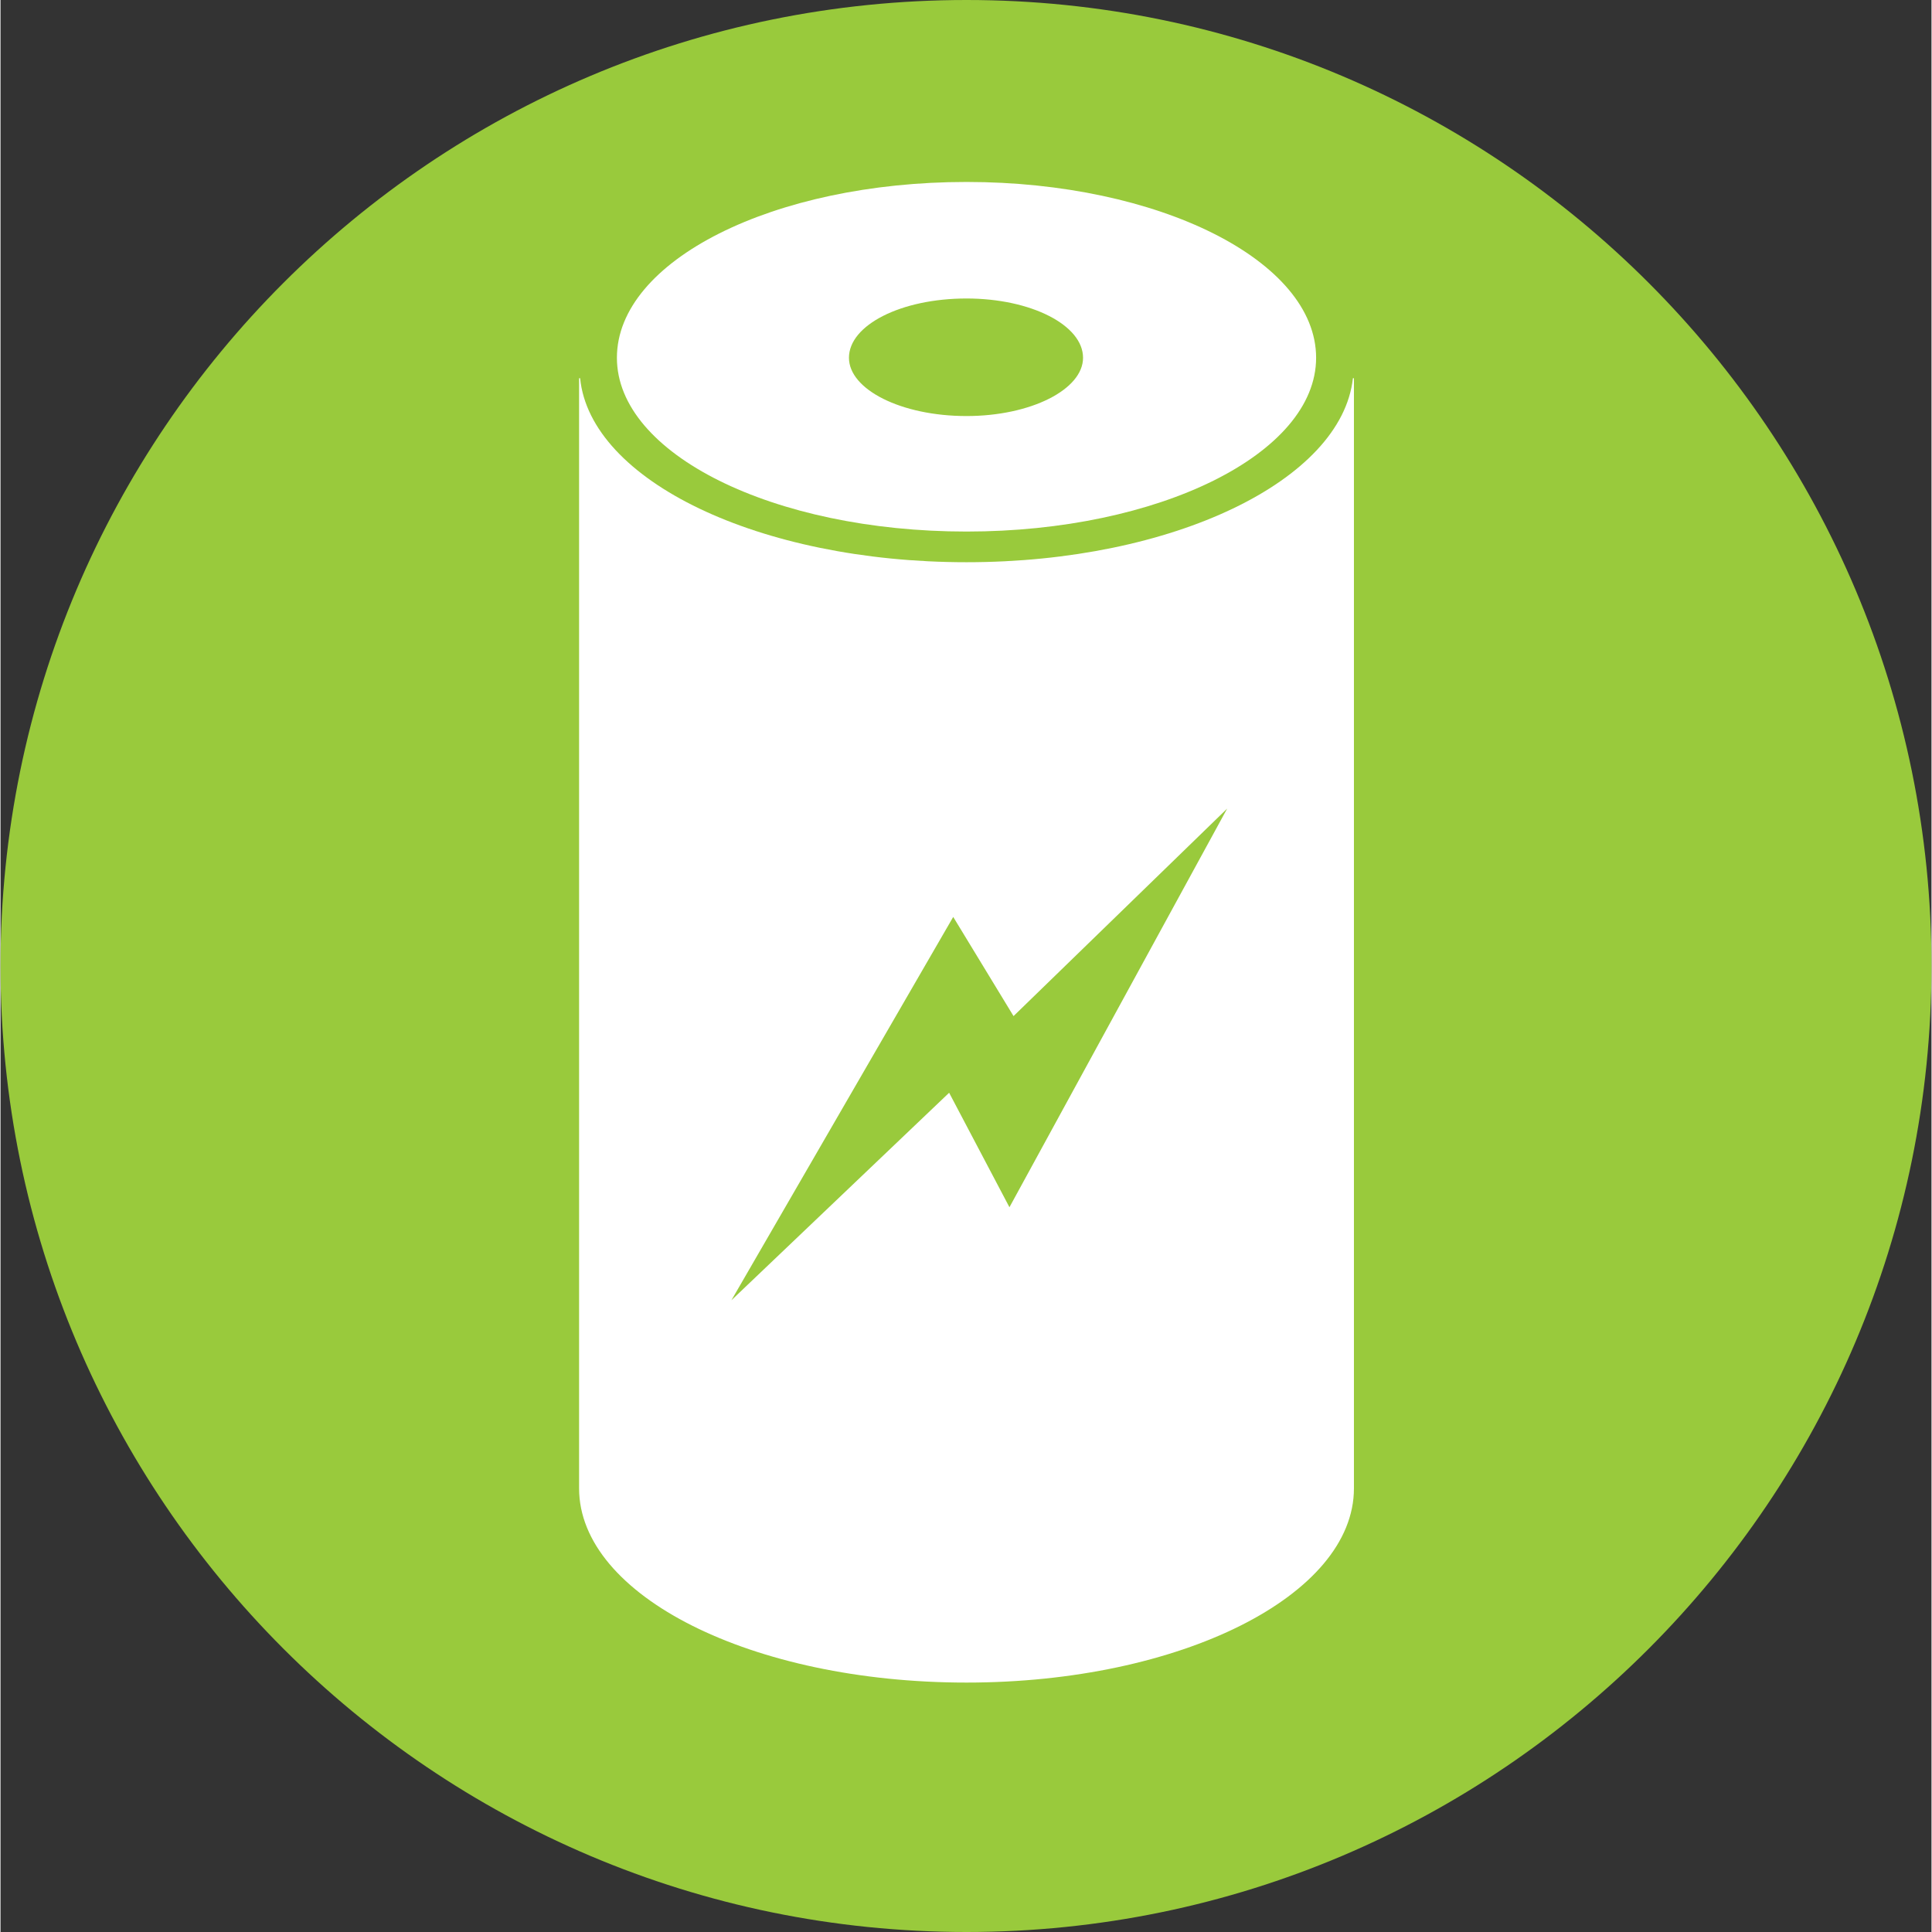
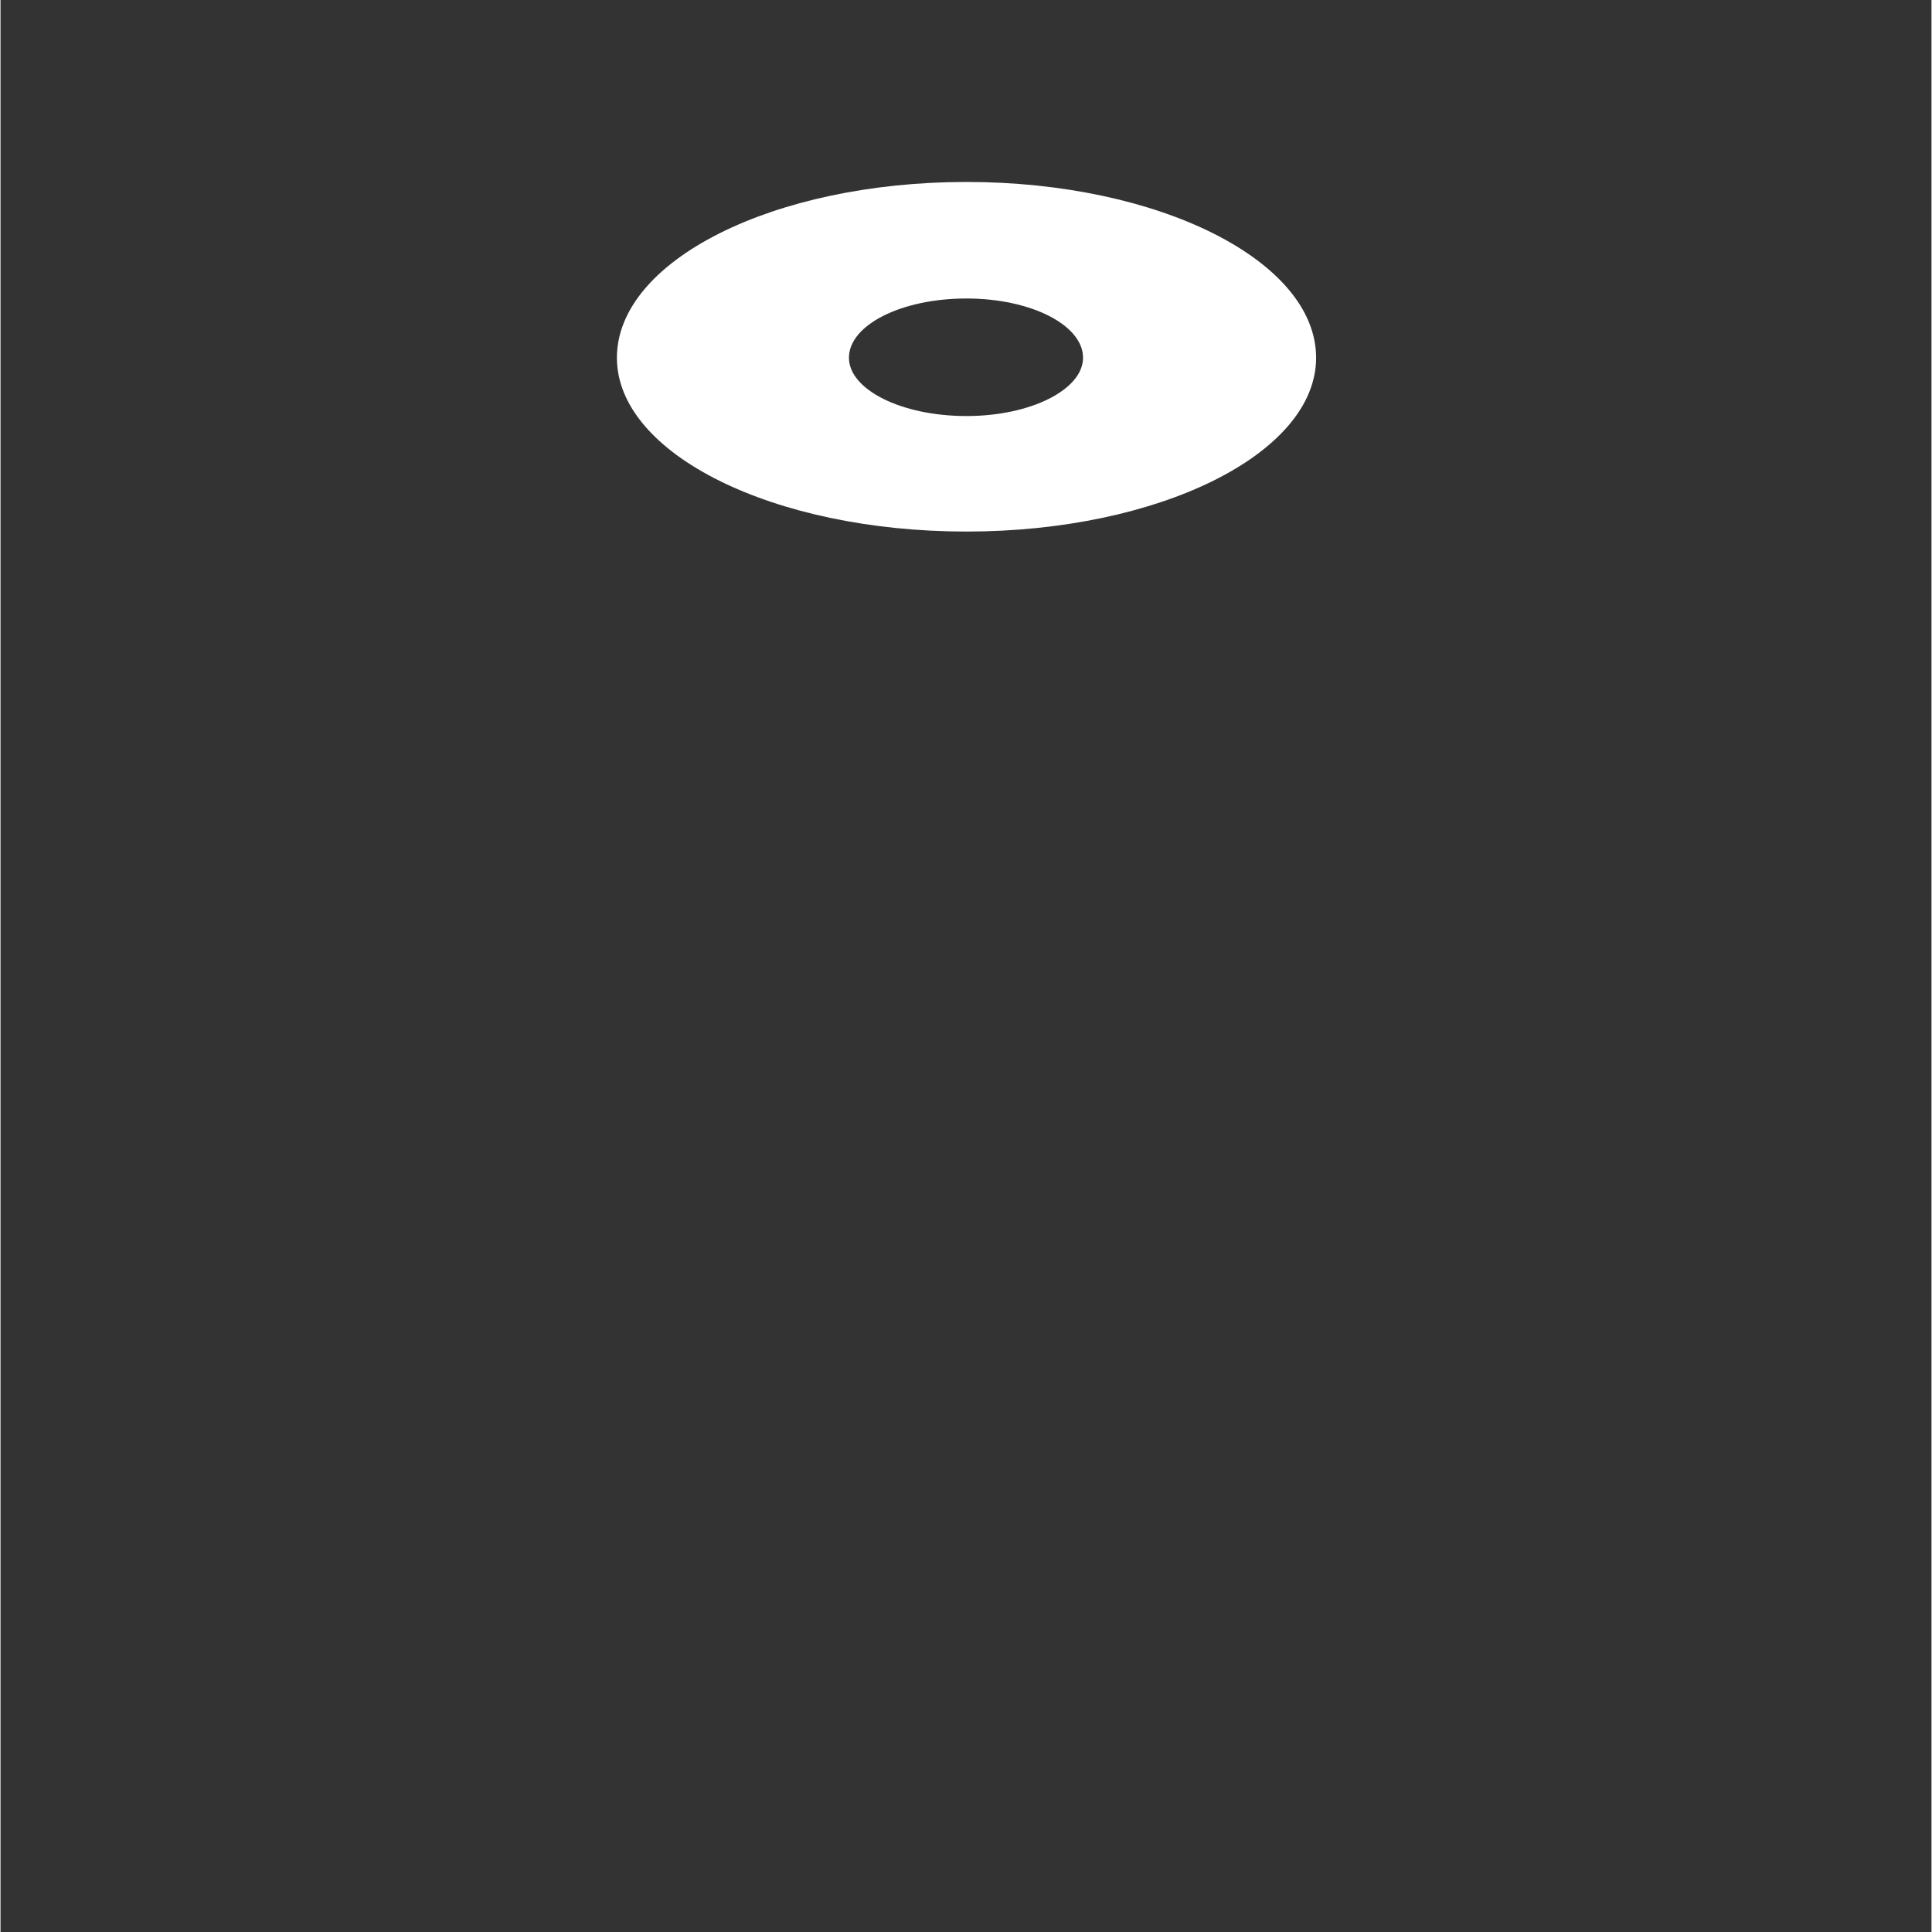
<svg xmlns="http://www.w3.org/2000/svg" xml:space="preserve" width="95px" height="95px" version="1.1" style="shape-rendering:geometricPrecision; text-rendering:geometricPrecision; image-rendering:optimizeQuality; fill-rule:evenodd; clip-rule:evenodd" viewBox="0 0 18.89 18.9">
  <rect x="0" y="0" width="18.89" height="18.9" fill="#333333" stroke="none" />
  <defs>
    <style type="text/css">
   
    .fil0 {fill:#99CA3C;fill-rule:nonzero}
    .fil1 {fill:white;fill-rule:nonzero}
   
  </style>
  </defs>
  <g id="Слой_x0020_1">
    <g id="_2128908694096">
-       <path class="fil0" d="M18.89 9.45c0,5.21 -4.23,9.45 -9.44,9.45 -5.22,0 -9.45,-4.24 -9.45,-9.45 0,-5.22 4.23,-9.45 9.45,-9.45 5.21,0 9.44,4.23 9.44,9.45z" />
-       <path class="fil1" d="M9.87 11.81l-0.59 -1.12 -2.13 2.03 2.17 -3.75 0.59 0.97 2.09 -2.03 -2.13 3.9zm3.36 -8.11c-0.11,1 -1.76,1.8 -3.78,1.8 -2.03,0 -3.68,-0.8 -3.78,-1.8l-0.01 0 0 10.86c0,1.05 1.69,1.9 3.79,1.9 2.09,0 3.79,-0.85 3.79,-1.9l0 -10.86 -0.01 0z" />
      <path class="fil1" d="M9.45 2.92c0.63,0 1.14,0.26 1.14,0.58 0,0.31 -0.51,0.57 -1.14,0.57 -0.64,0 -1.15,-0.26 -1.15,-0.57 0,-0.32 0.51,-0.58 1.15,-0.58zm0 2.28c1.88,0 3.42,-0.76 3.42,-1.7 0,-0.95 -1.54,-1.72 -3.42,-1.72 -1.89,0 -3.42,0.77 -3.42,1.72 0,0.94 1.53,1.7 3.42,1.7z" />
    </g>
  </g>
</svg>